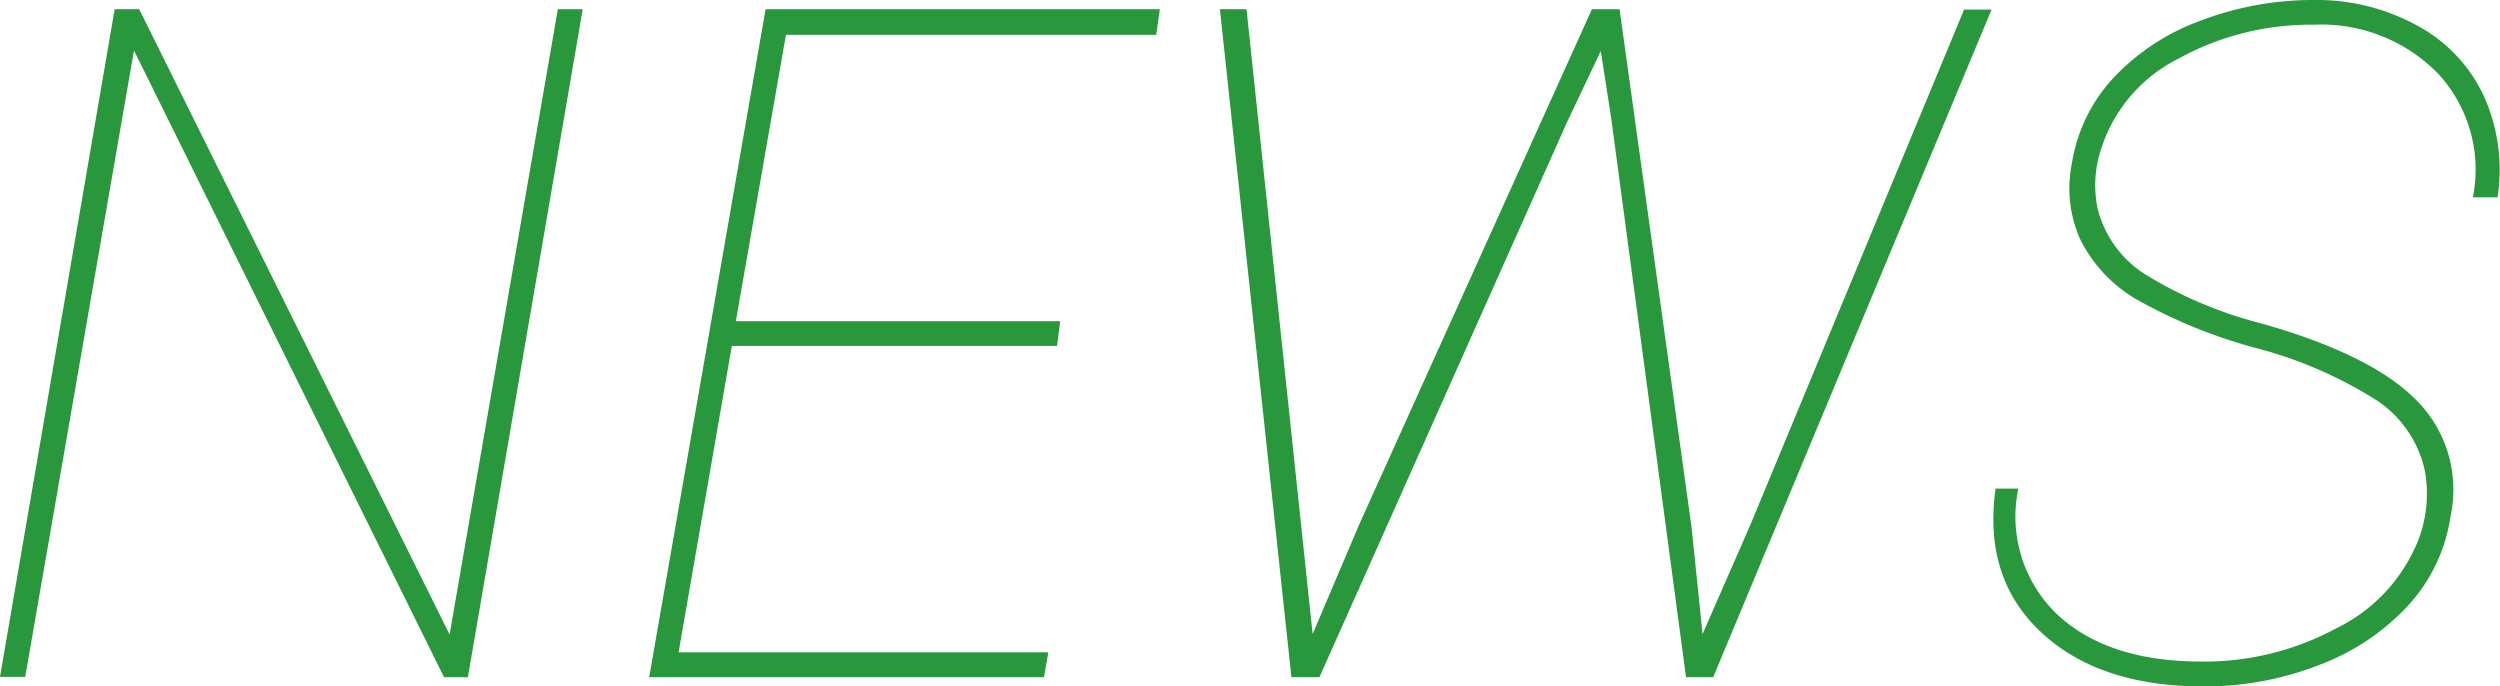
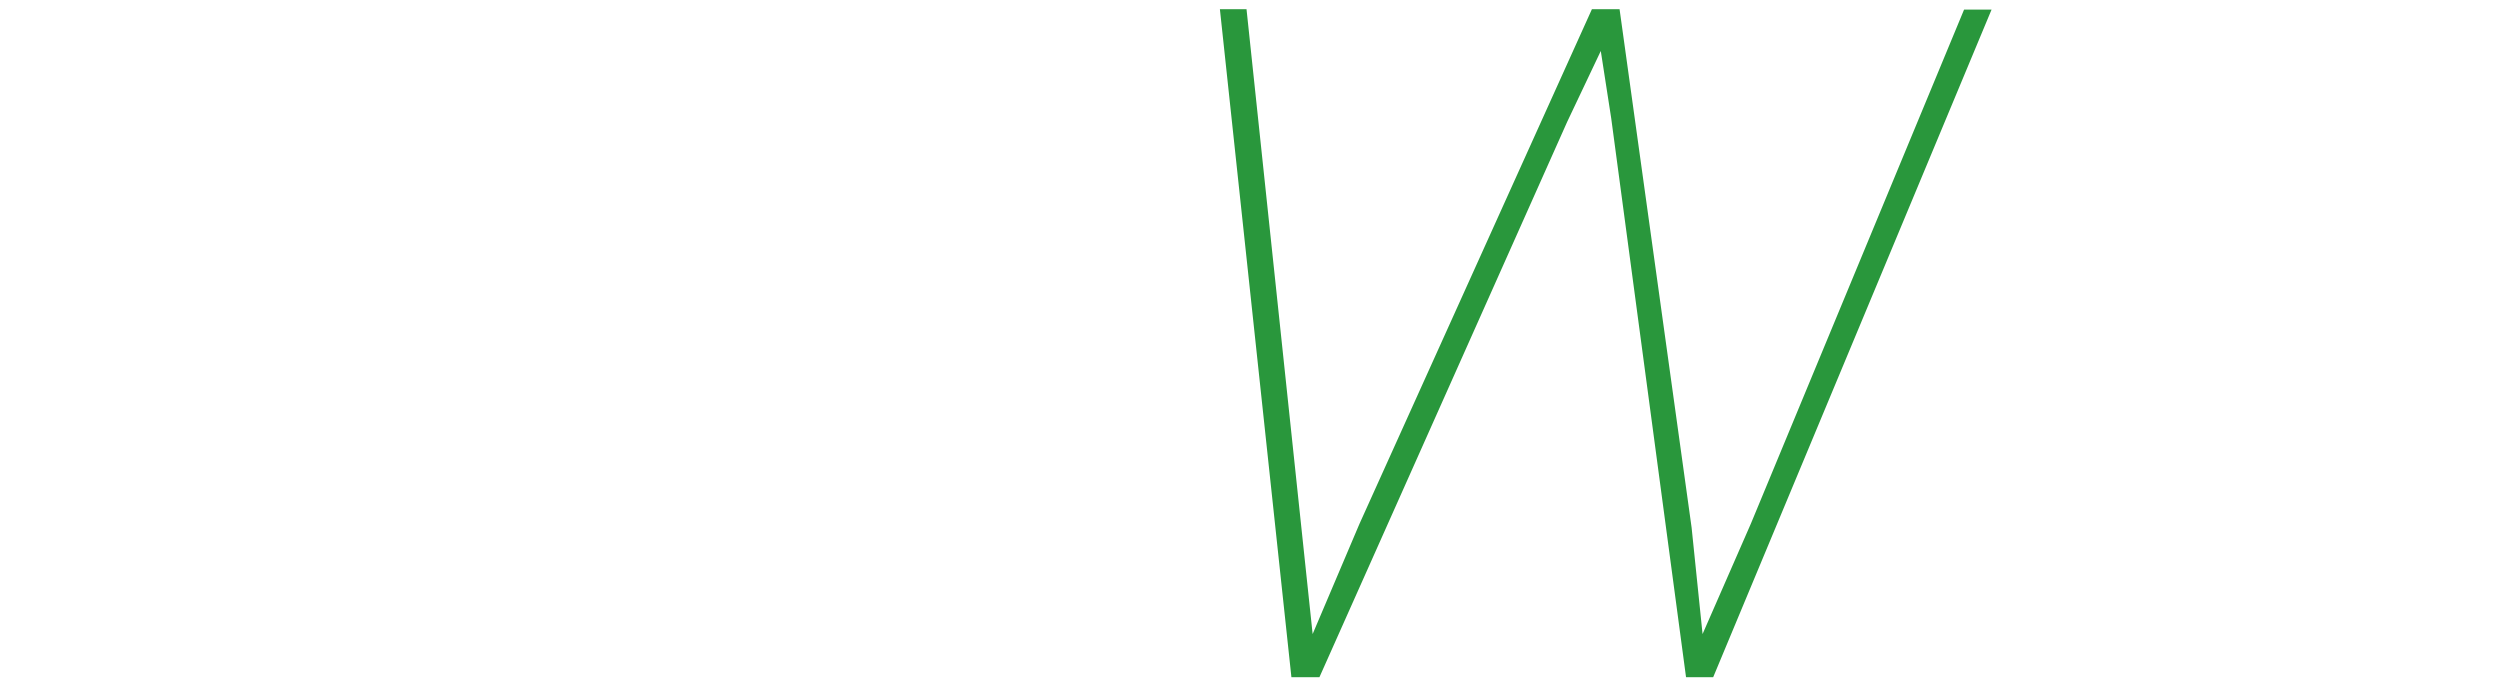
<svg xmlns="http://www.w3.org/2000/svg" viewBox="0 0 143.68 39.45">
  <defs>
    <style>.cls-1{fill:#29973c;}</style>
  </defs>
  <g id="レイヤー_2" data-name="レイヤー 2">
    <g id="contents">
-       <path class="cls-1" d="M26.89,38.92H25.52L7.7,2.9l-6.25,36H0L6.59.53H8L25.84,36.47,32.06.53h1.43Z" />
-       <path class="cls-1" d="M60.75,19.88H42.06L39,37.49H60.25L60,38.92H37.31L44,.53H66.66L66.45,2H45.17L42.29,18.46H60.93Z" />
      <path class="cls-1" d="M75.44,36.44l2.69-6.33L91.49.53h1.59l4.14,29.79.63,6.12,2.77-6.33L112.88.55h1.58l-16,38.37H96.9L92.6,6.8,92,2.93,90.07,7,75.83,38.92H74.22L70.11.53h1.53Z" />
-       <path class="cls-1" d="M139.35,27a6.51,6.51,0,0,0-2.77-4,24.55,24.55,0,0,0-6.93-3,29.36,29.36,0,0,1-6.94-2.84,8.29,8.29,0,0,1-3.15-3.39,7.2,7.2,0,0,1-.49-4.35,9.37,9.37,0,0,1,2.4-4.95,12.9,12.9,0,0,1,5-3.28A18.1,18.1,0,0,1,132.94,0a12,12,0,0,1,6,1.48,8.81,8.81,0,0,1,3.82,4.06,10.32,10.32,0,0,1,.78,5.8h-1.42a8.12,8.12,0,0,0-2-7.11A9.37,9.37,0,0,0,133,1.42a15.73,15.73,0,0,0-7.78,1.94,8.8,8.8,0,0,0-4.45,5.16,6.6,6.6,0,0,0-.22,3.45,6.28,6.28,0,0,0,2.89,3.89,24.11,24.11,0,0,0,6.53,2.73q6.44,1.82,9,4.51a7.27,7.27,0,0,1,1.87,6.56,9.67,9.67,0,0,1-2.43,5.13,13.35,13.35,0,0,1-5.13,3.43,18.06,18.06,0,0,1-6.65,1.23q-6,0-9.33-3.12t-2.61-8.25H116a7.77,7.77,0,0,0,2.24,7.24q2.91,2.7,8.26,2.7a15.92,15.92,0,0,0,7.77-1.91A9.58,9.58,0,0,0,139,31,7.4,7.4,0,0,0,139.35,27Z" />
    </g>
  </g>
</svg>